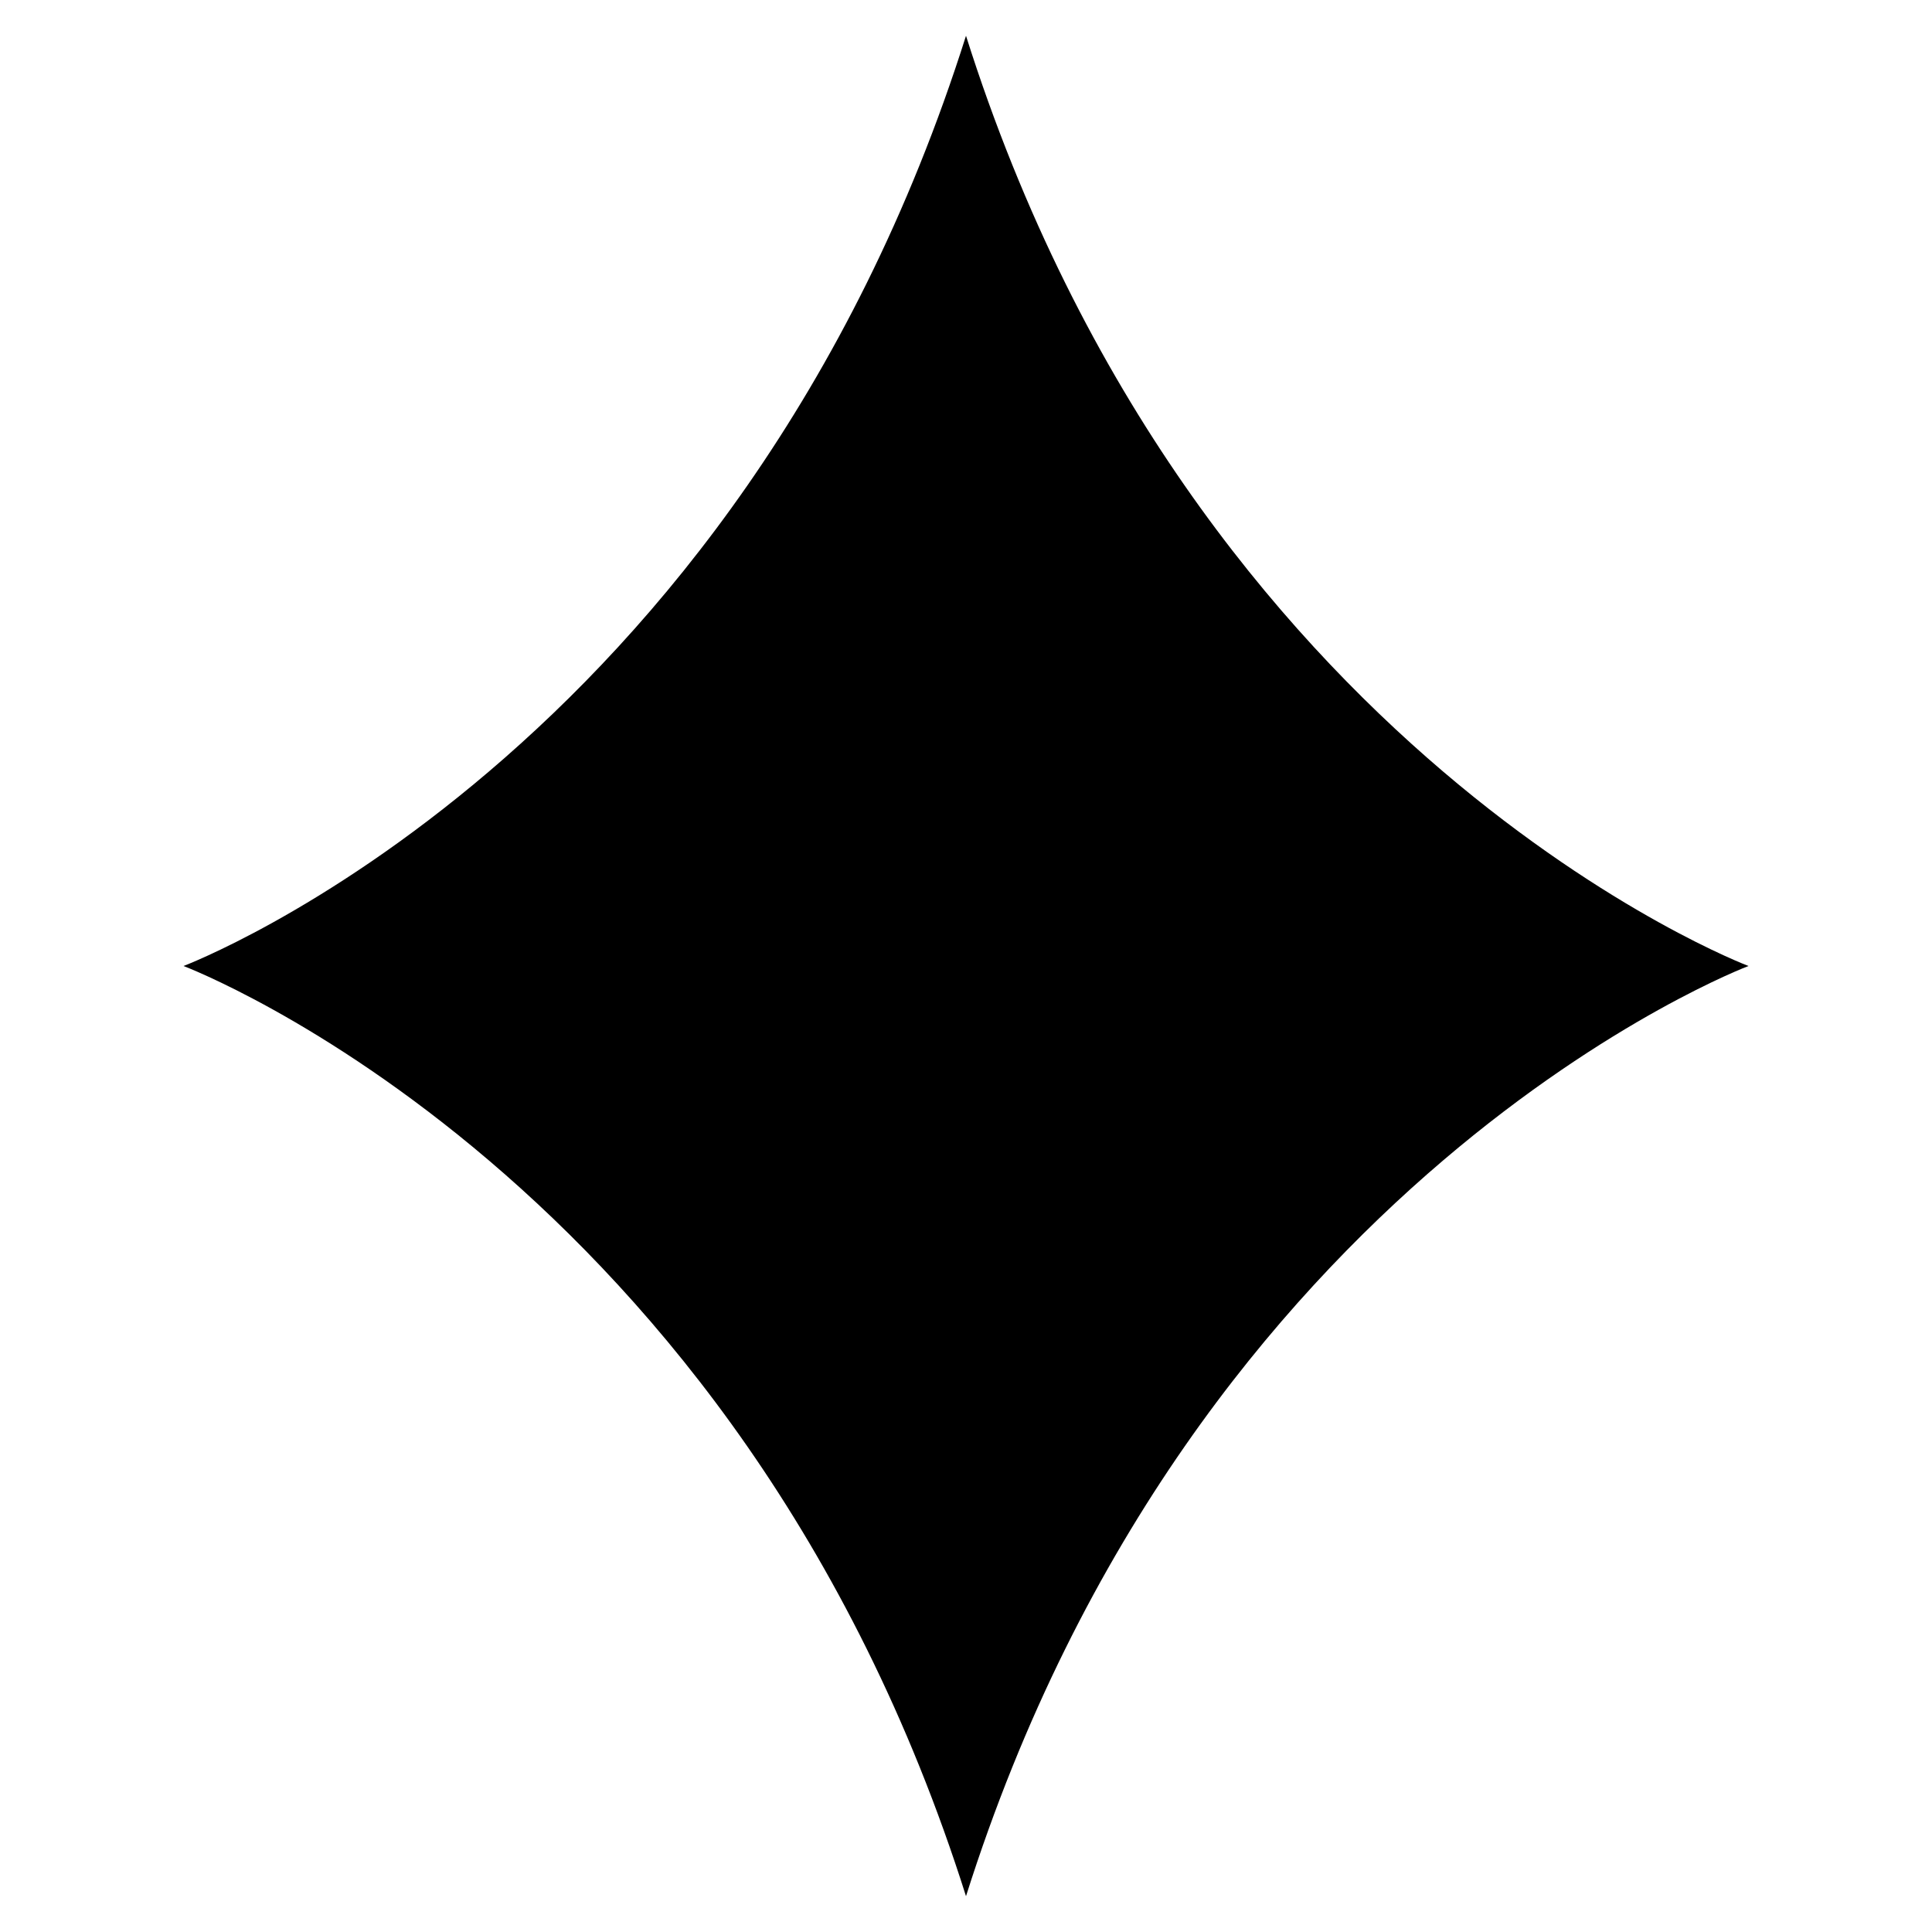
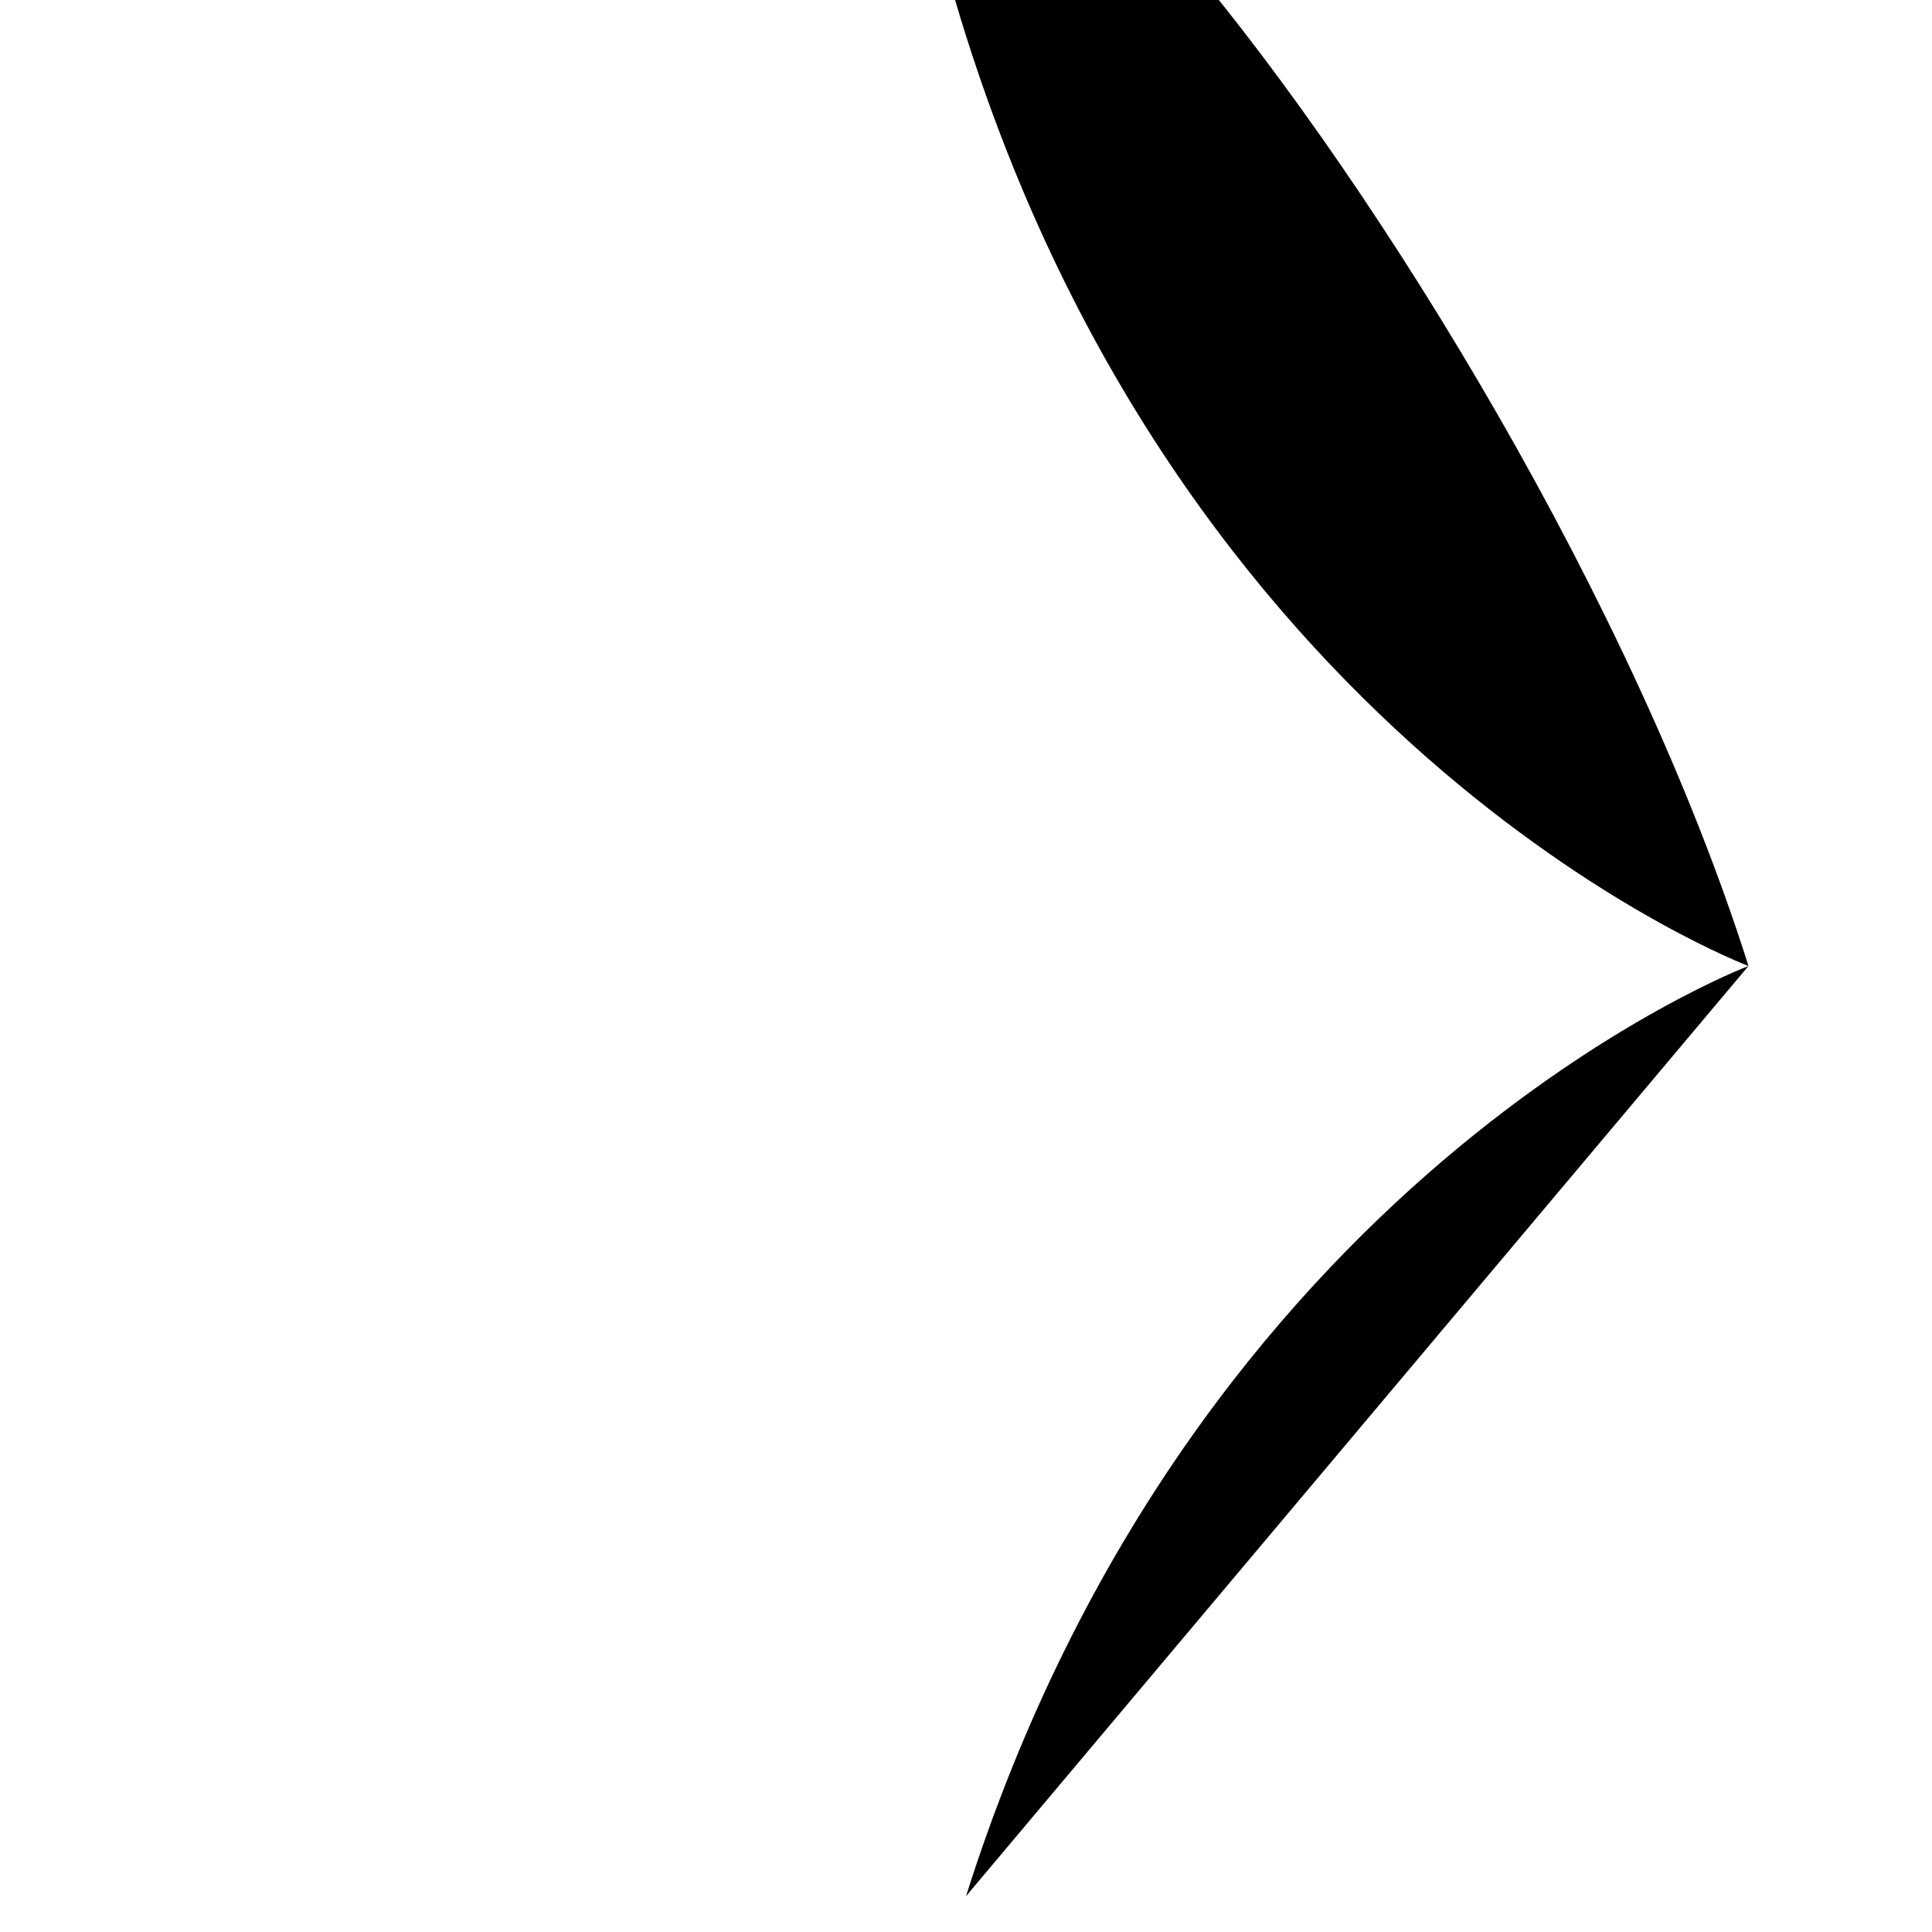
<svg xmlns="http://www.w3.org/2000/svg" fill="#000000" width="800px" height="800px" version="1.1" viewBox="144 144 512 512">
-   <path d="m400 646.51c60.457-191.09 207.37-246.51 207.37-246.51s-146.91-55.422-207.37-246.52c-60.457 191.09-207.37 246.52-207.37 246.52s146.91 55.418 207.37 246.51z" />
+   <path d="m400 646.51c60.457-191.09 207.37-246.51 207.37-246.51s-146.91-55.422-207.37-246.52s146.91 55.418 207.37 246.51z" />
</svg>